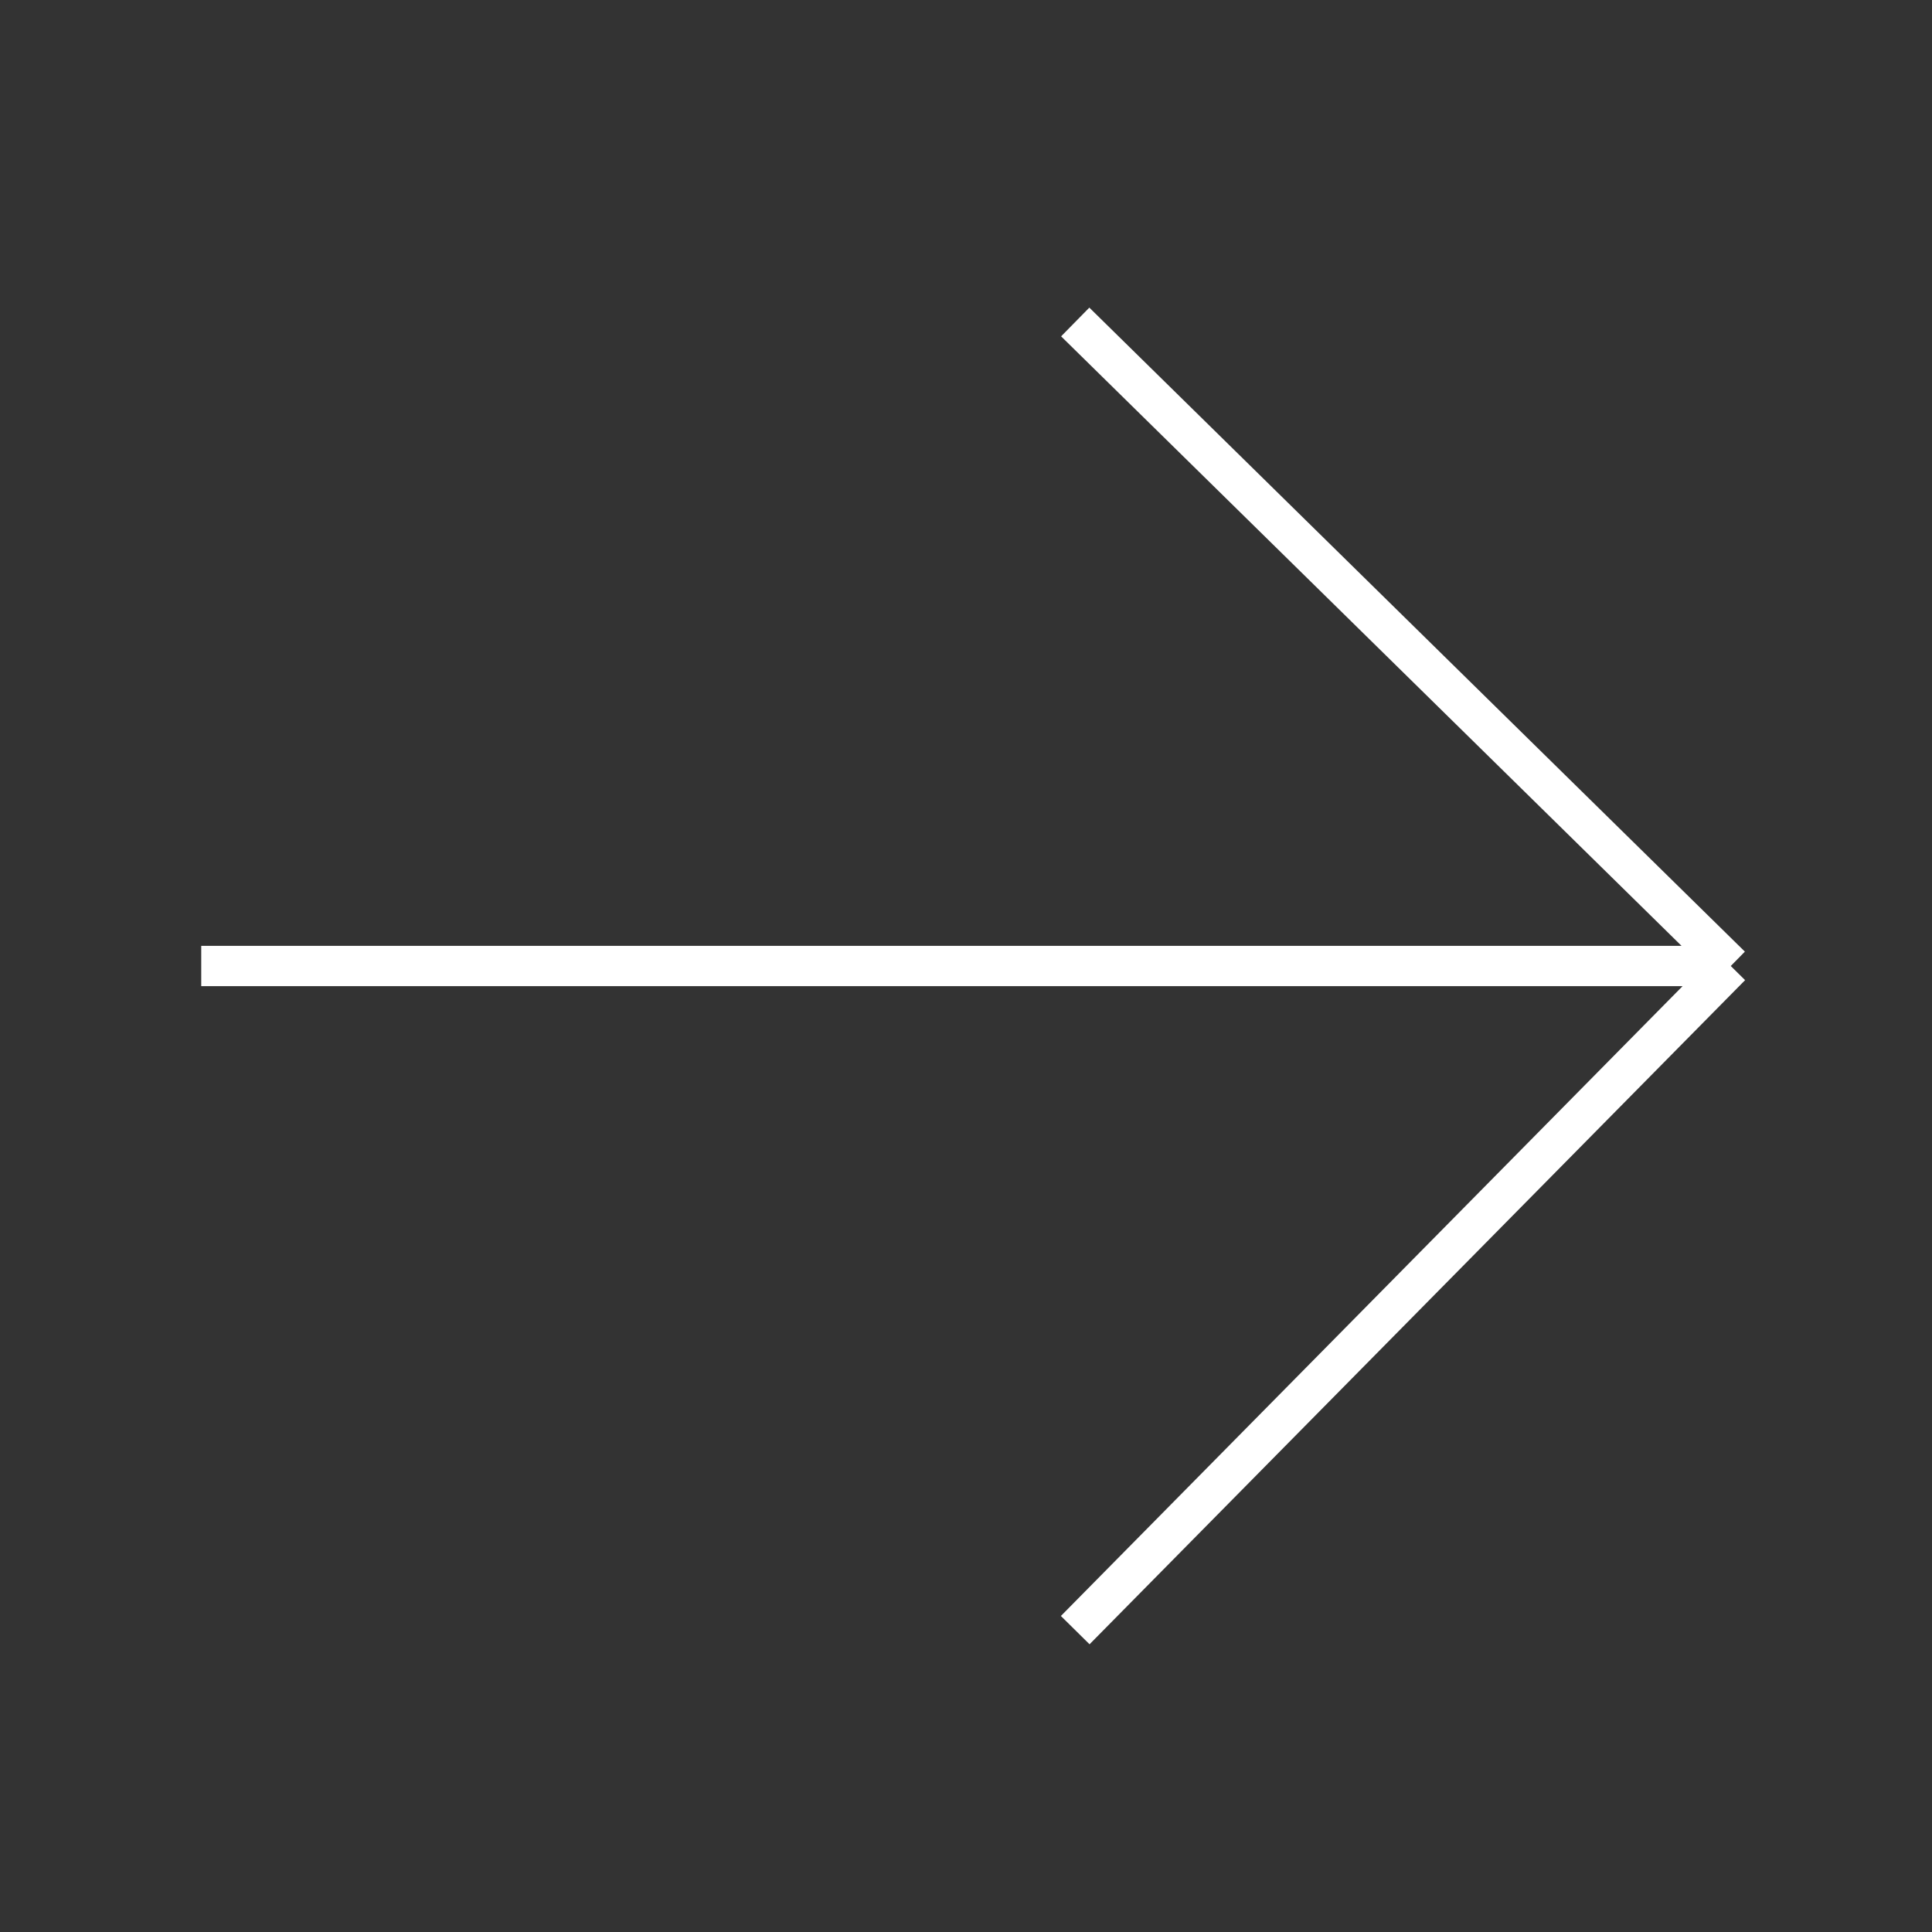
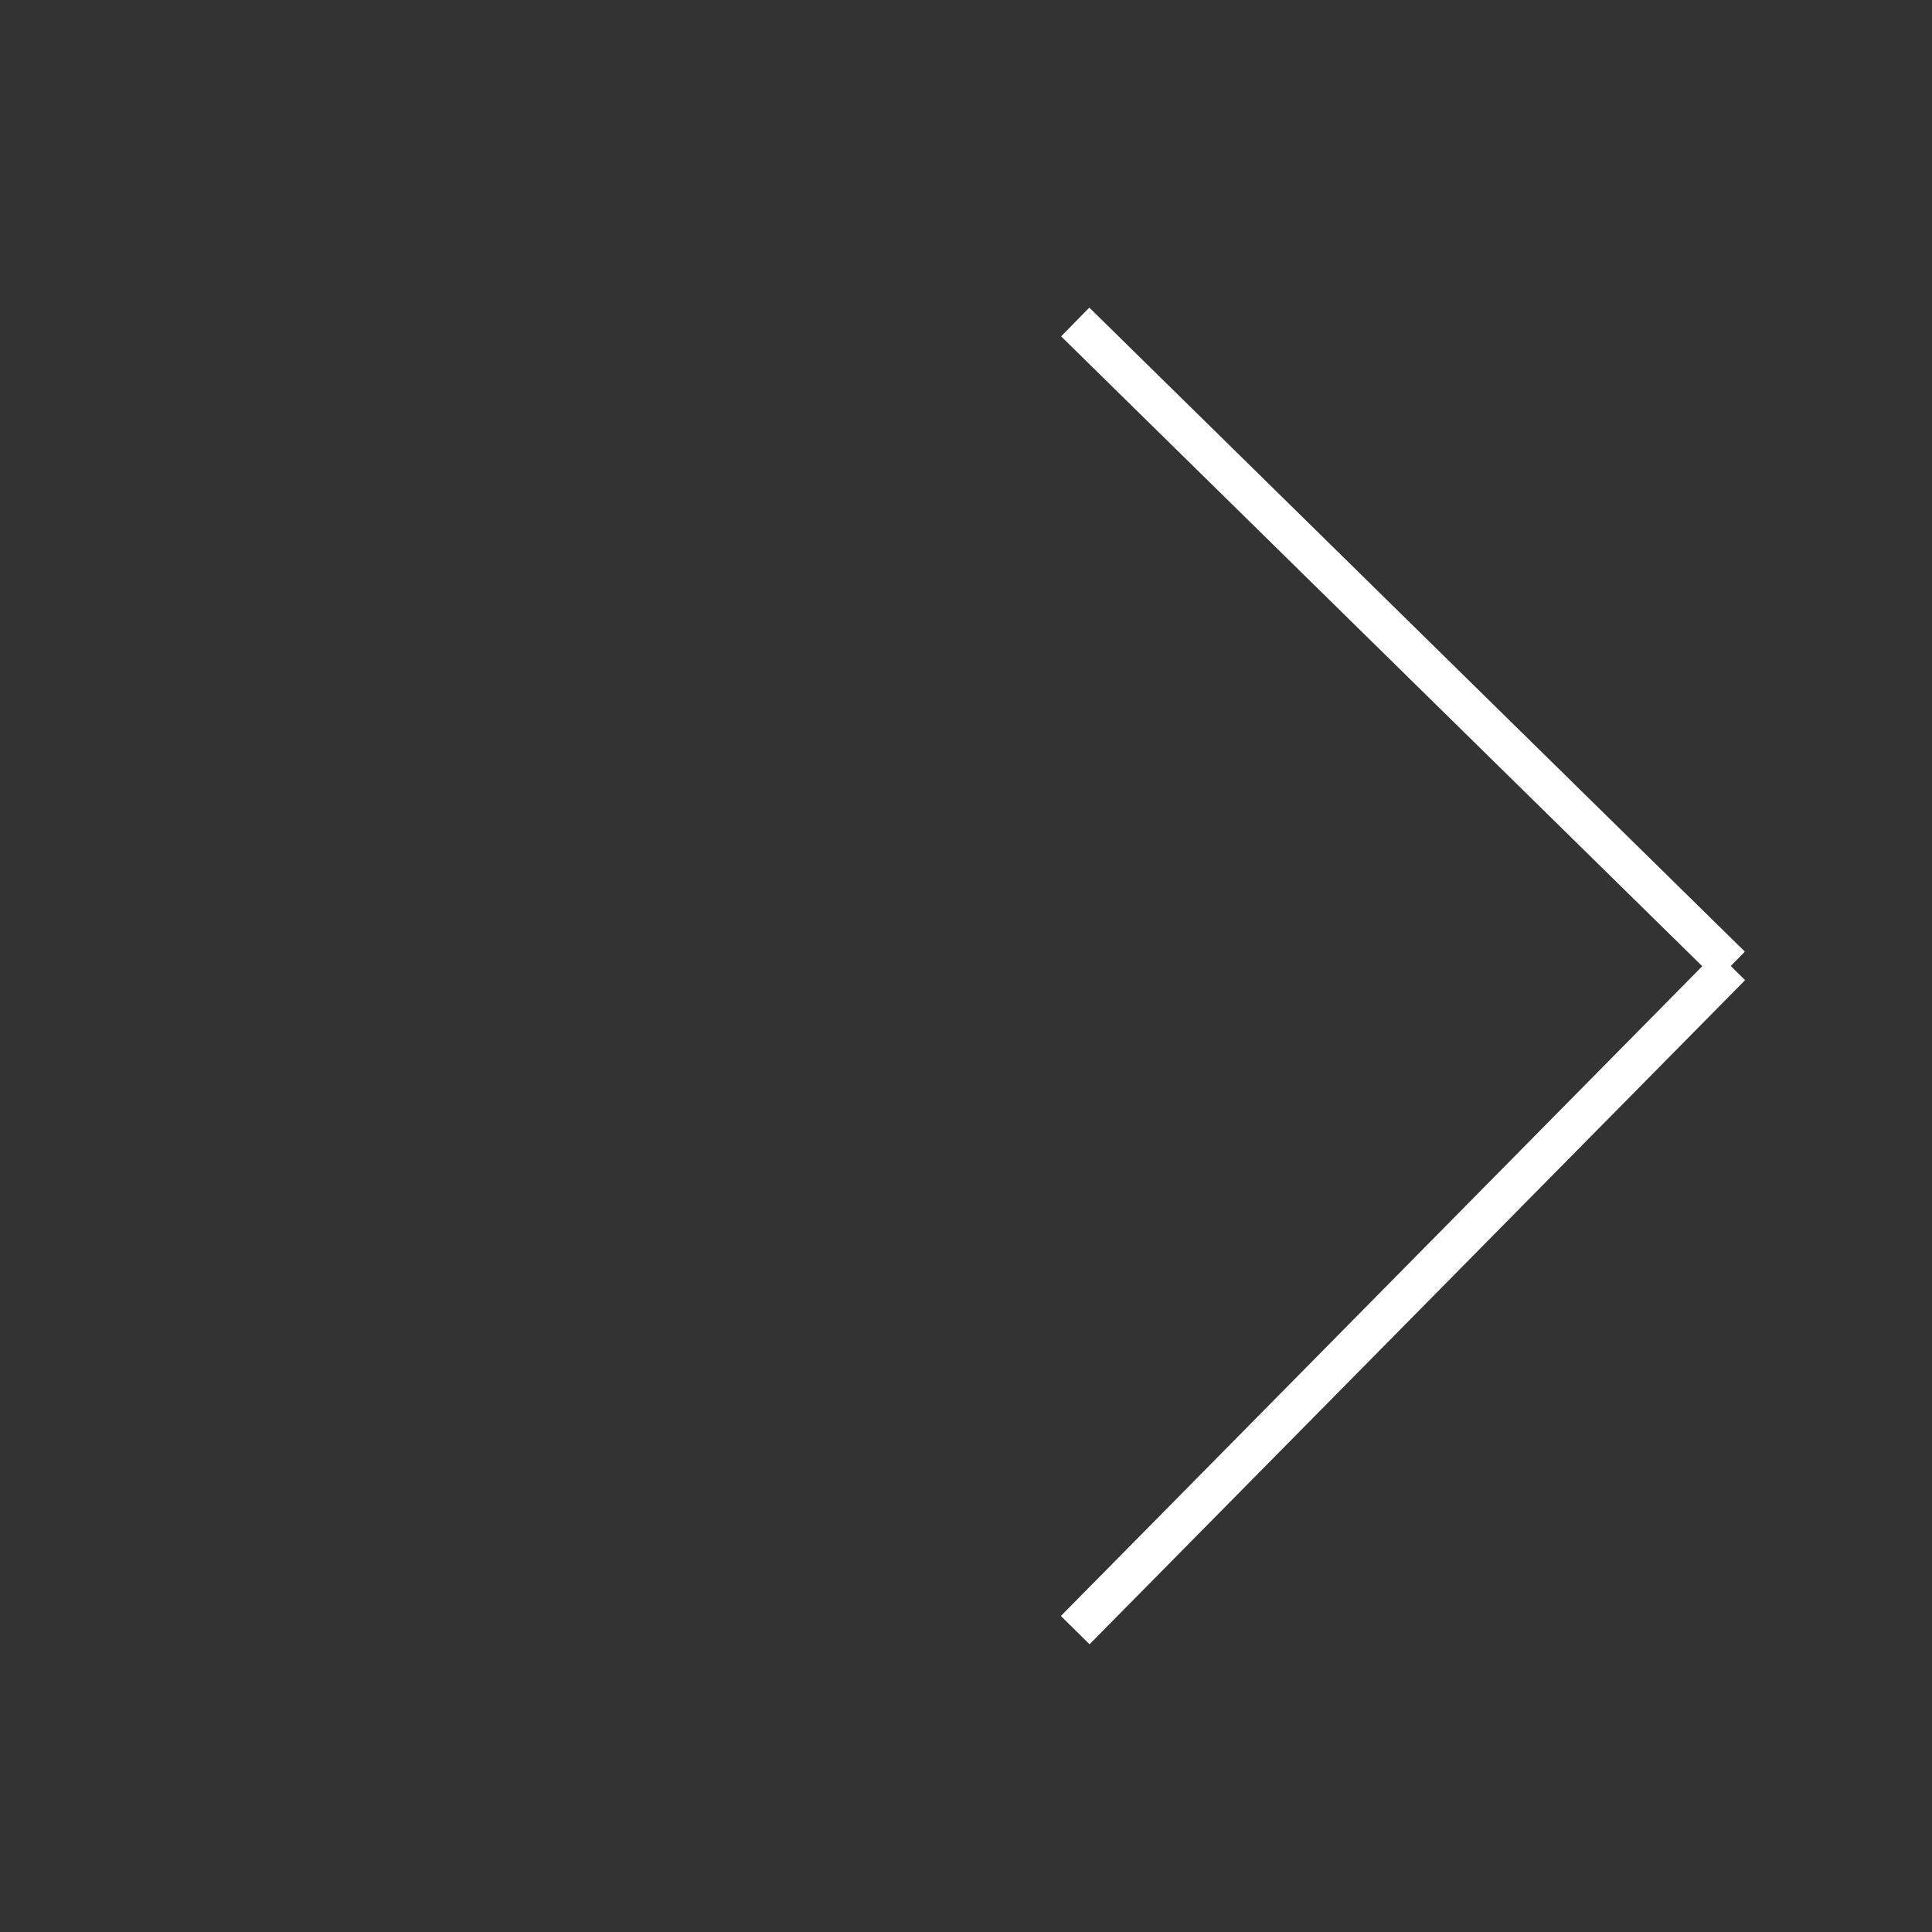
<svg xmlns="http://www.w3.org/2000/svg" width="32" height="32" viewBox="0 0 32 32" fill="none">
  <rect x="0" y="0" width="32" height="32" fill="#333333" stroke="none" />
-   <path d="M3.333 16H28.667M28.667 16L17.809 5.333M28.667 16L17.809 27" stroke="white" stroke-width="0.667" />
+   <path d="M3.333 16M28.667 16L17.809 5.333M28.667 16L17.809 27" stroke="white" stroke-width="0.667" />
</svg>